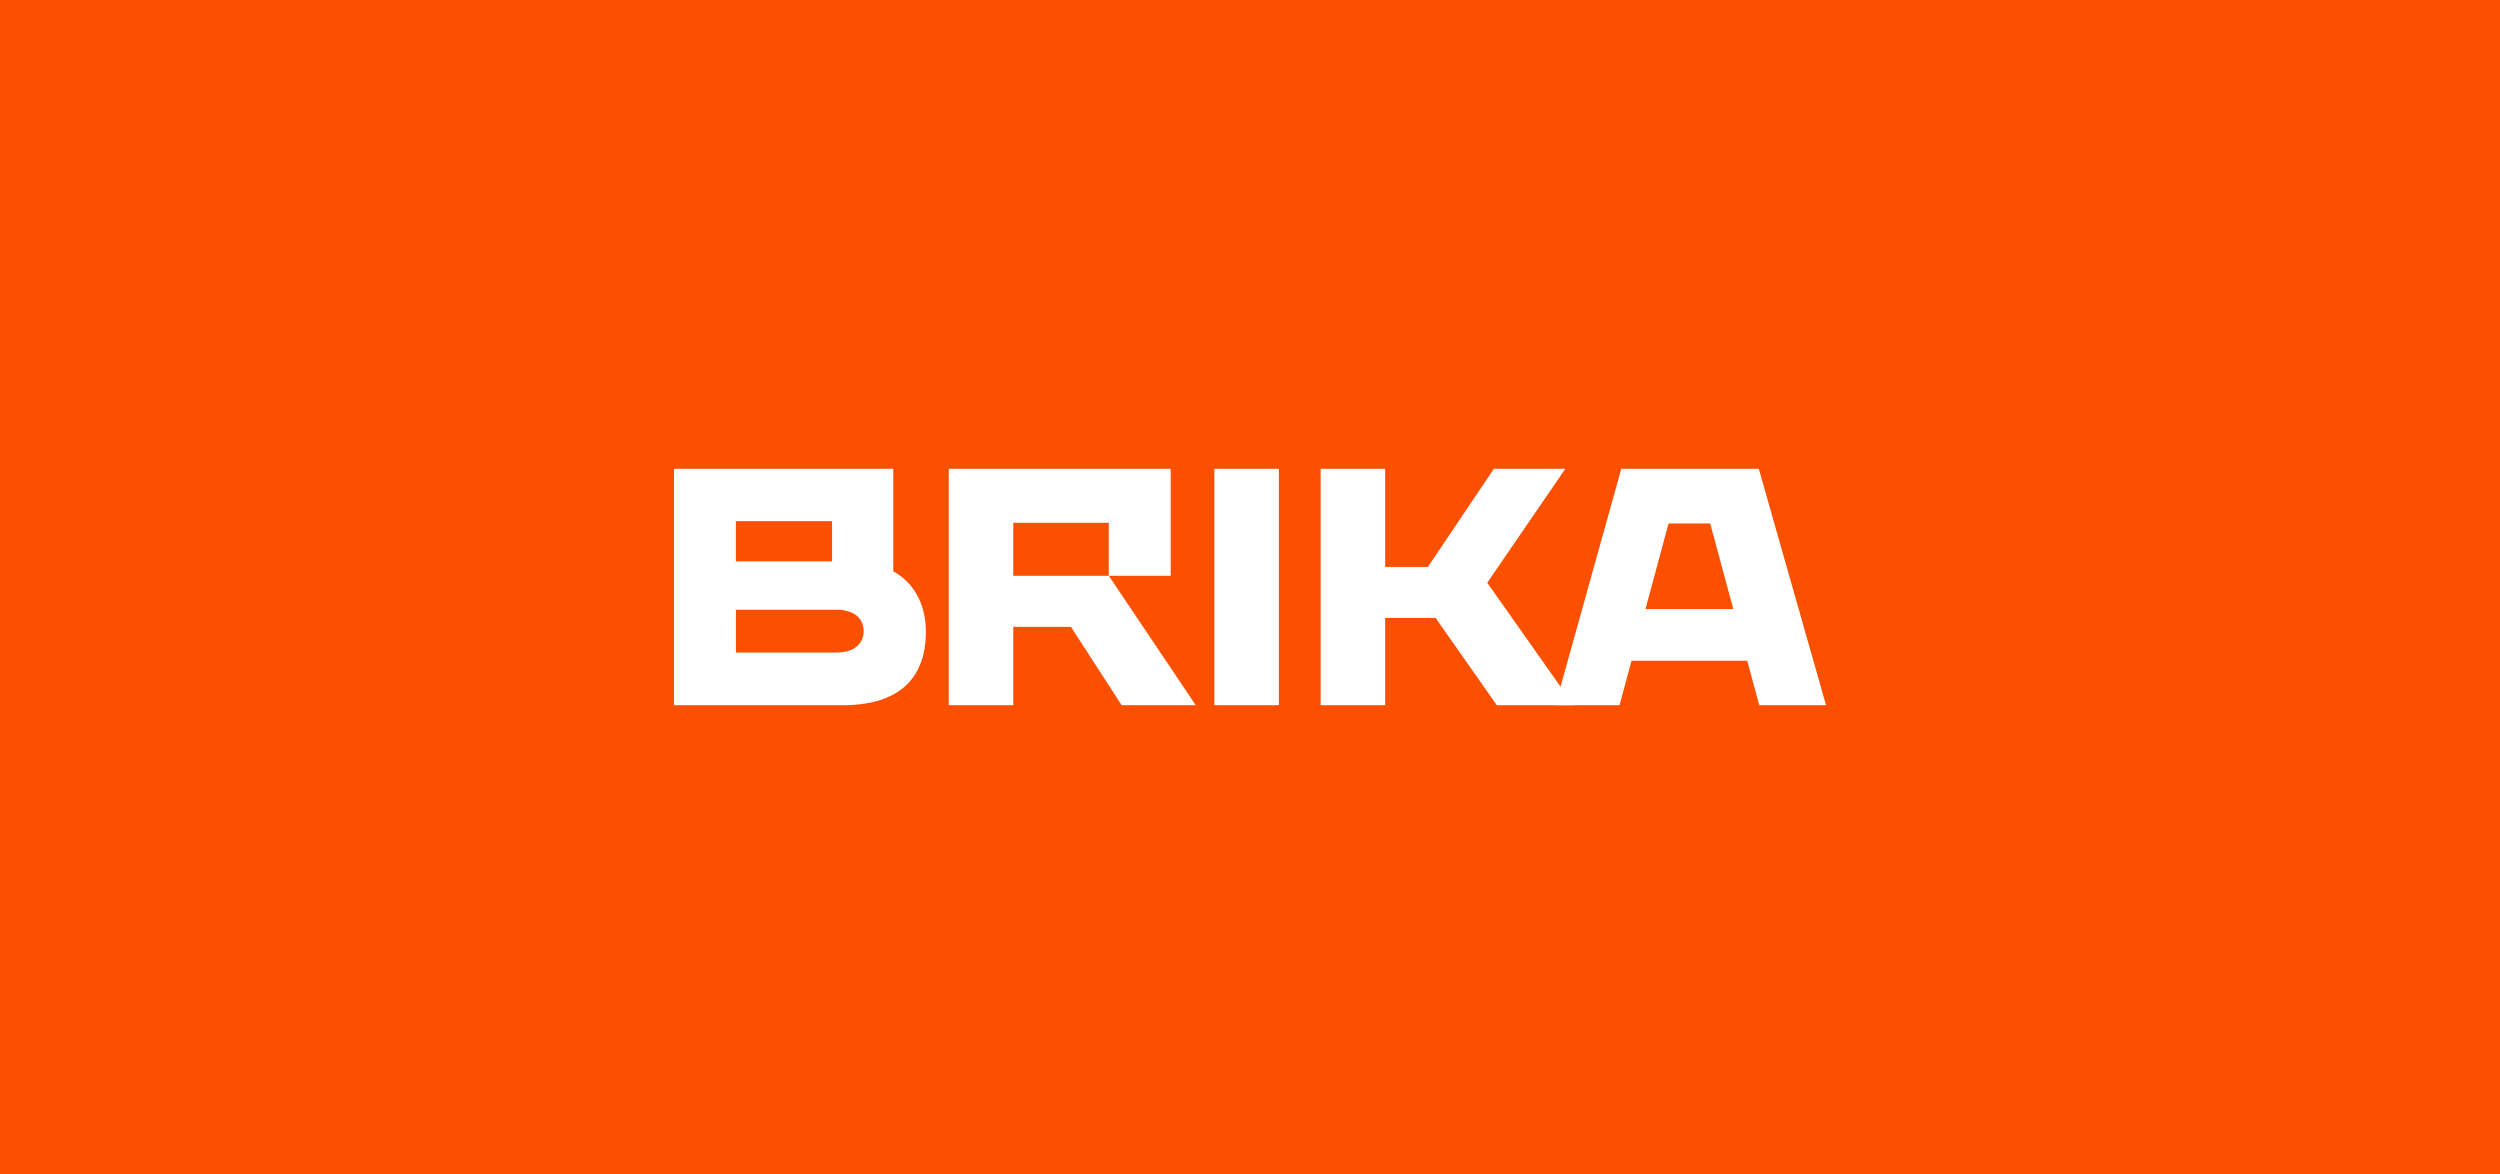
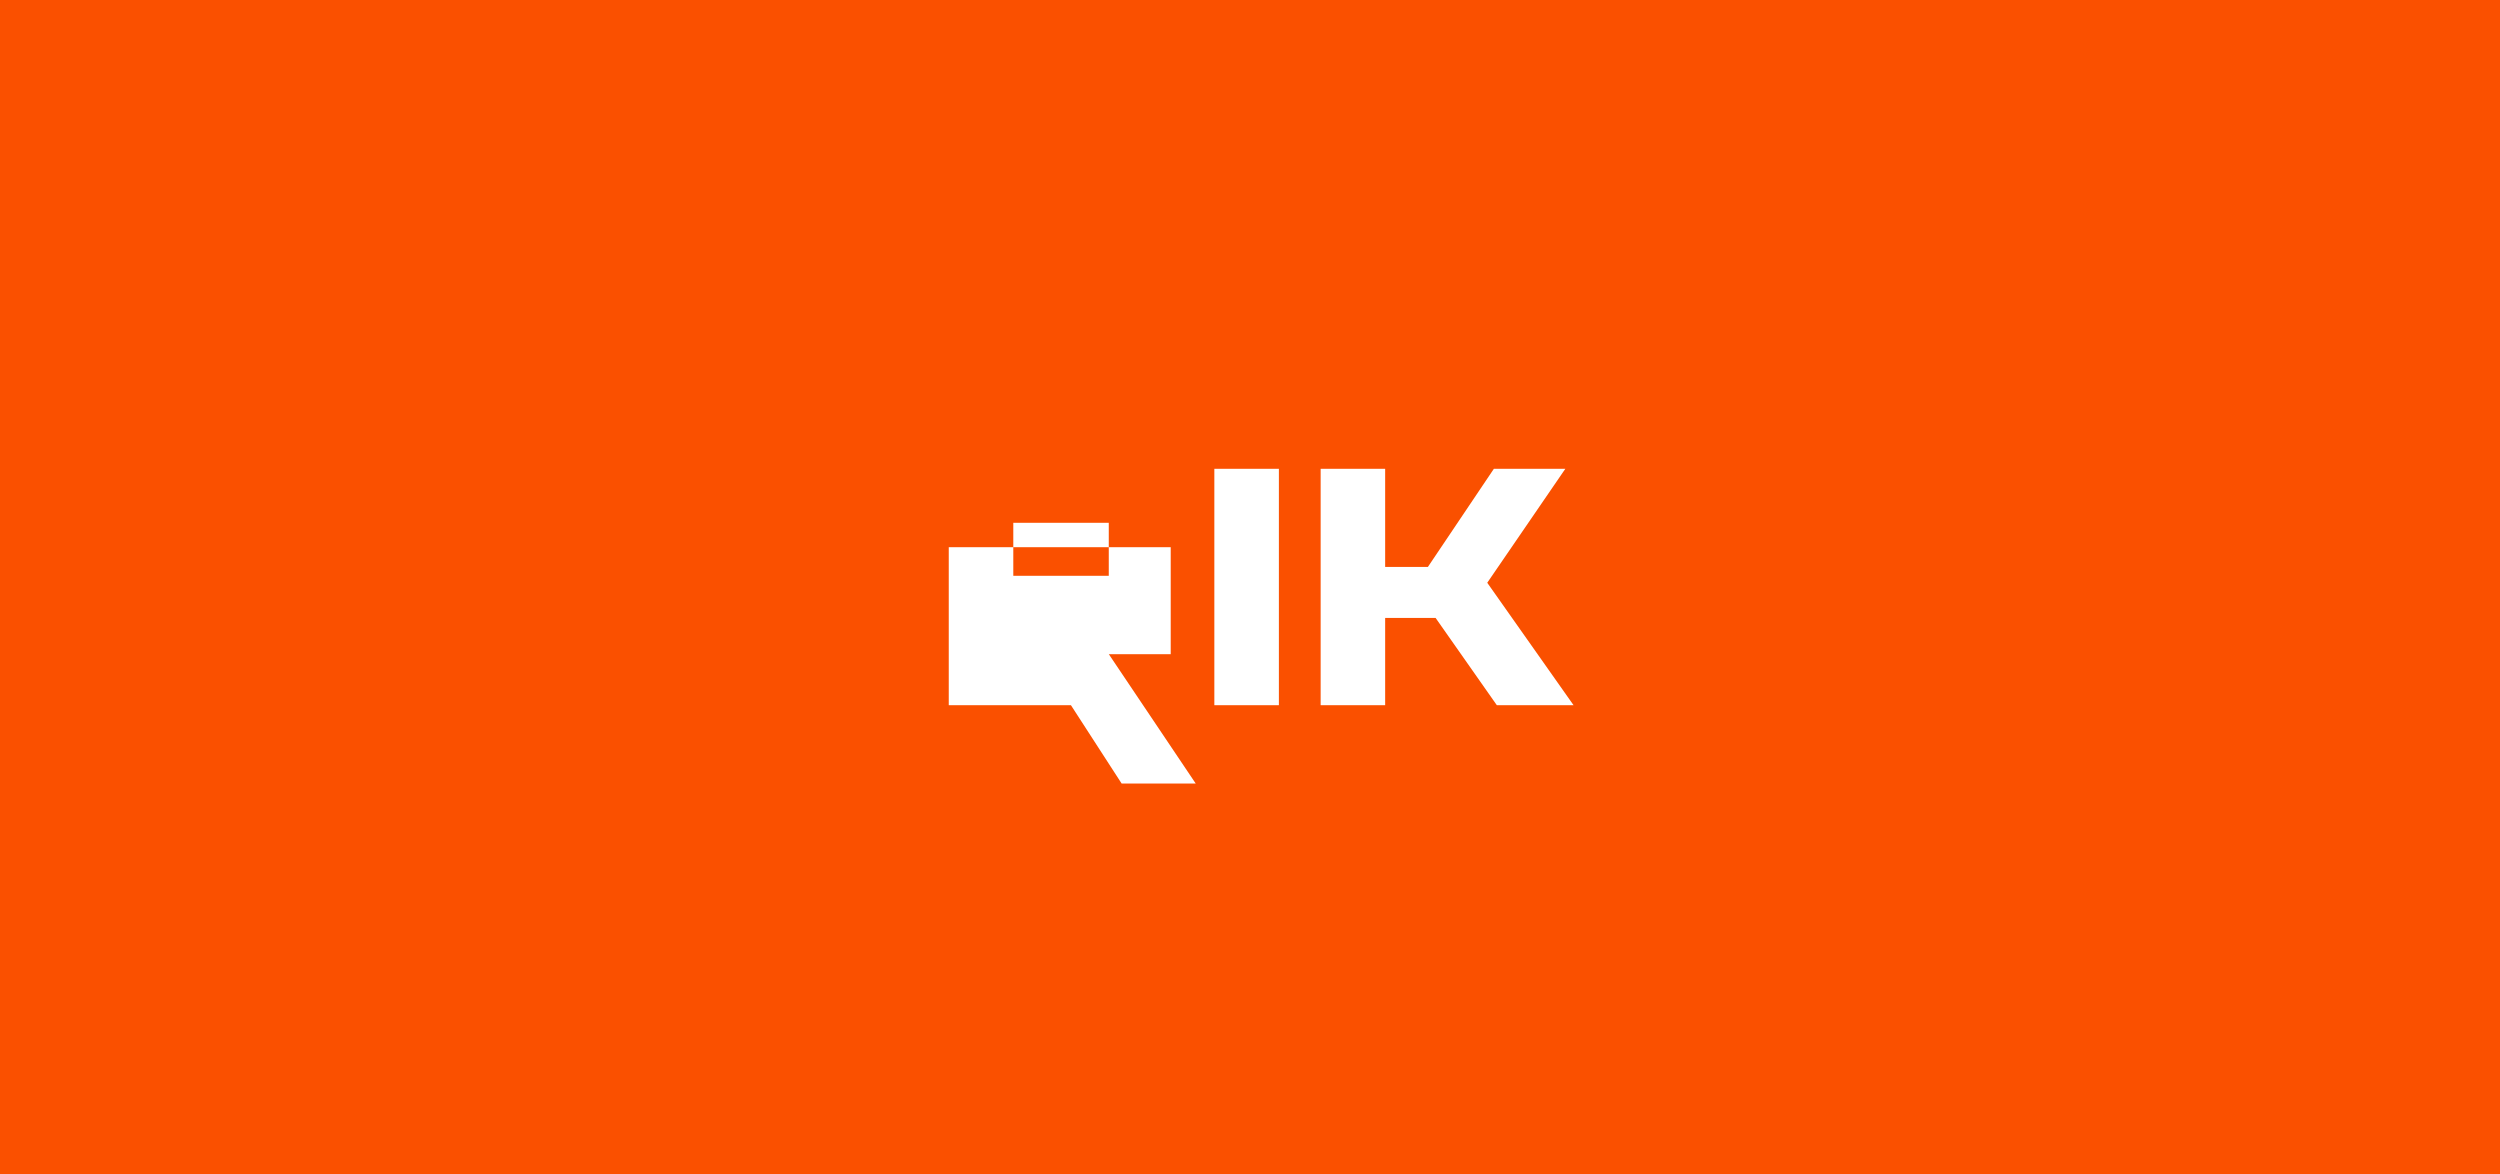
<svg xmlns="http://www.w3.org/2000/svg" version="1.1" x="0px" y="0px" viewBox="0 0 1041.65 489.16" style="enable-background:new 0 0 1041.65 489.16;" xml:space="preserve">
  <style type="text/css">
	.st0{display:none;}
	.st1{display:inline;}
	.st2{fill:#FFFFFF;}
	.st3{display:inline;fill:#B3B3B3;}
	.st4{fill:#F7A600;}
	.st5{fill:#FFE500;}
	.st6{display:inline;fill:#FFFFFF;}
	.st7{fill:#DADADA;}
	.st8{fill:#FF660D;}
	.st9{fill:#5800CE;}
	.st10{display:inline;fill:#FF660D;}
	.st11{display:inline;fill:#5800CE;}
	.st12{fill:none;stroke:#FFFFFF;stroke-width:21;stroke-linecap:round;stroke-linejoin:round;stroke-miterlimit:10;}
	.st13{fill:none;stroke:#000000;stroke-width:1.5;}
	.st14{fill:#E63612;}
	.st15{display:inline;fill:#FFF0D9;}
	.st16{fill:#E95164;}
	.st17{fill:#FAB70A;}
	.st18{opacity:0.5;clip-path:url(#SVGID_2_);}
	.st19{fill:#891310;}
	.st20{fill:#CAD510;}
	.st21{fill:#00290C;}
	.st22{fill:#00587B;}
	.st23{fill:#C09B56;}
	.st24{fill:url(#SVGID_3_);}
	.st25{fill:url(#SVGID_4_);}
	.st26{fill:url(#SVGID_5_);}
	.st27{fill:url(#SVGID_6_);}
	.st28{fill:url(#SVGID_7_);}
	.st29{fill:url(#SVGID_8_);}
	.st30{fill:url(#SVGID_9_);}
	.st31{fill:url(#SVGID_10_);}
	.st32{fill:url(#SVGID_11_);}
	.st33{filter:url(#Adobe_OpacityMaskFilter);}
	.st34{opacity:0.05;mask:url(#SVGID_12_);}
	.st35{filter:url(#Adobe_OpacityMaskFilter_1_);}
	.st36{opacity:0.05;mask:url(#SVGID_13_);}
	.st37{fill:#F9B55E;}
	.st38{fill:#6A3F24;}
	.st39{fill:#FA5000;}
	.st40{fill:#D6B450;}
	.st41{fill:#004F9F;}
	.st42{fill:#D5BB63;}
	.st43{fill:#96969A;}
	.st44{clip-path:url(#SVGID_15_);}
	.st45{fill:url(#SVGID_16_);}
	.st46{opacity:0.5;fill:url(#SVGID_17_);}
	.st47{fill:url(#SVGID_18_);}
	.st48{opacity:0.3;fill:url(#SVGID_19_);}
	.st49{fill:url(#SVGID_20_);}
	.st50{fill:url(#SVGID_21_);}
</style>
  <g id="pozadie" class="st0">
    <g class="st1">
      <rect x="-485.55" y="-1786.75" class="st2" width="1660" height="2798.27" />
    </g>
    <rect x="0" y="0" class="st3" width="1041.65" height="489.16" />
  </g>
  <g id="Vrstva_1" class="st0">
</g>
  <g id="_x32_._obrazok">
    <rect x="0" class="st39" width="1041.65" height="489.16" />
    <g>
-       <path class="st2" d="M348.6,271.88h-41.98v-17.83h41.98c7,0,11.25,3.43,11.25,8.92C359.84,268.45,355.59,271.88,348.6,271.88     M306.61,217.14h40.08v16.74h-40.08V217.14z M372.19,238.04v-42.71h-91.36v98.5h70.37c22.38,0,34.57-10.32,34.57-30.59    C385.77,250.94,380.14,242.4,372.19,238.04" />
      <rect x="505.97" y="195.33" class="st2" width="26.89" height="98.5" />
-       <path class="st2" d="M695.22,218.1h17.34l9.63,35.67H685.6L695.22,218.1z M675.52,195.33l-27.46,98.5h26.73l5-18.52H728l5,18.52    h27.83l-28.01-98.5H675.52z" />
      <polygon class="st2" points="622.44,195.33 594.95,236.21 577.14,236.21 577.14,195.33 550.26,195.33 550.26,293.83     577.14,293.83 577.14,257.47 598.16,257.47 623.67,293.83 655.64,293.83 619.68,242.81 652.21,195.33   " />
-       <path class="st2" d="M422.2,217.83h39.78v22.09H422.2V217.83z M395.31,195.33v98.5h26.89v-32.65h24.02l21.13,32.65h30.87    l-36.22-53.91h25.79v-44.58H395.31z" />
+       <path class="st2" d="M422.2,217.83h39.78v22.09H422.2V217.83z M395.31,195.33v98.5h26.89h24.02l21.13,32.65h30.87    l-36.22-53.91h25.79v-44.58H395.31z" />
    </g>
  </g>
</svg>